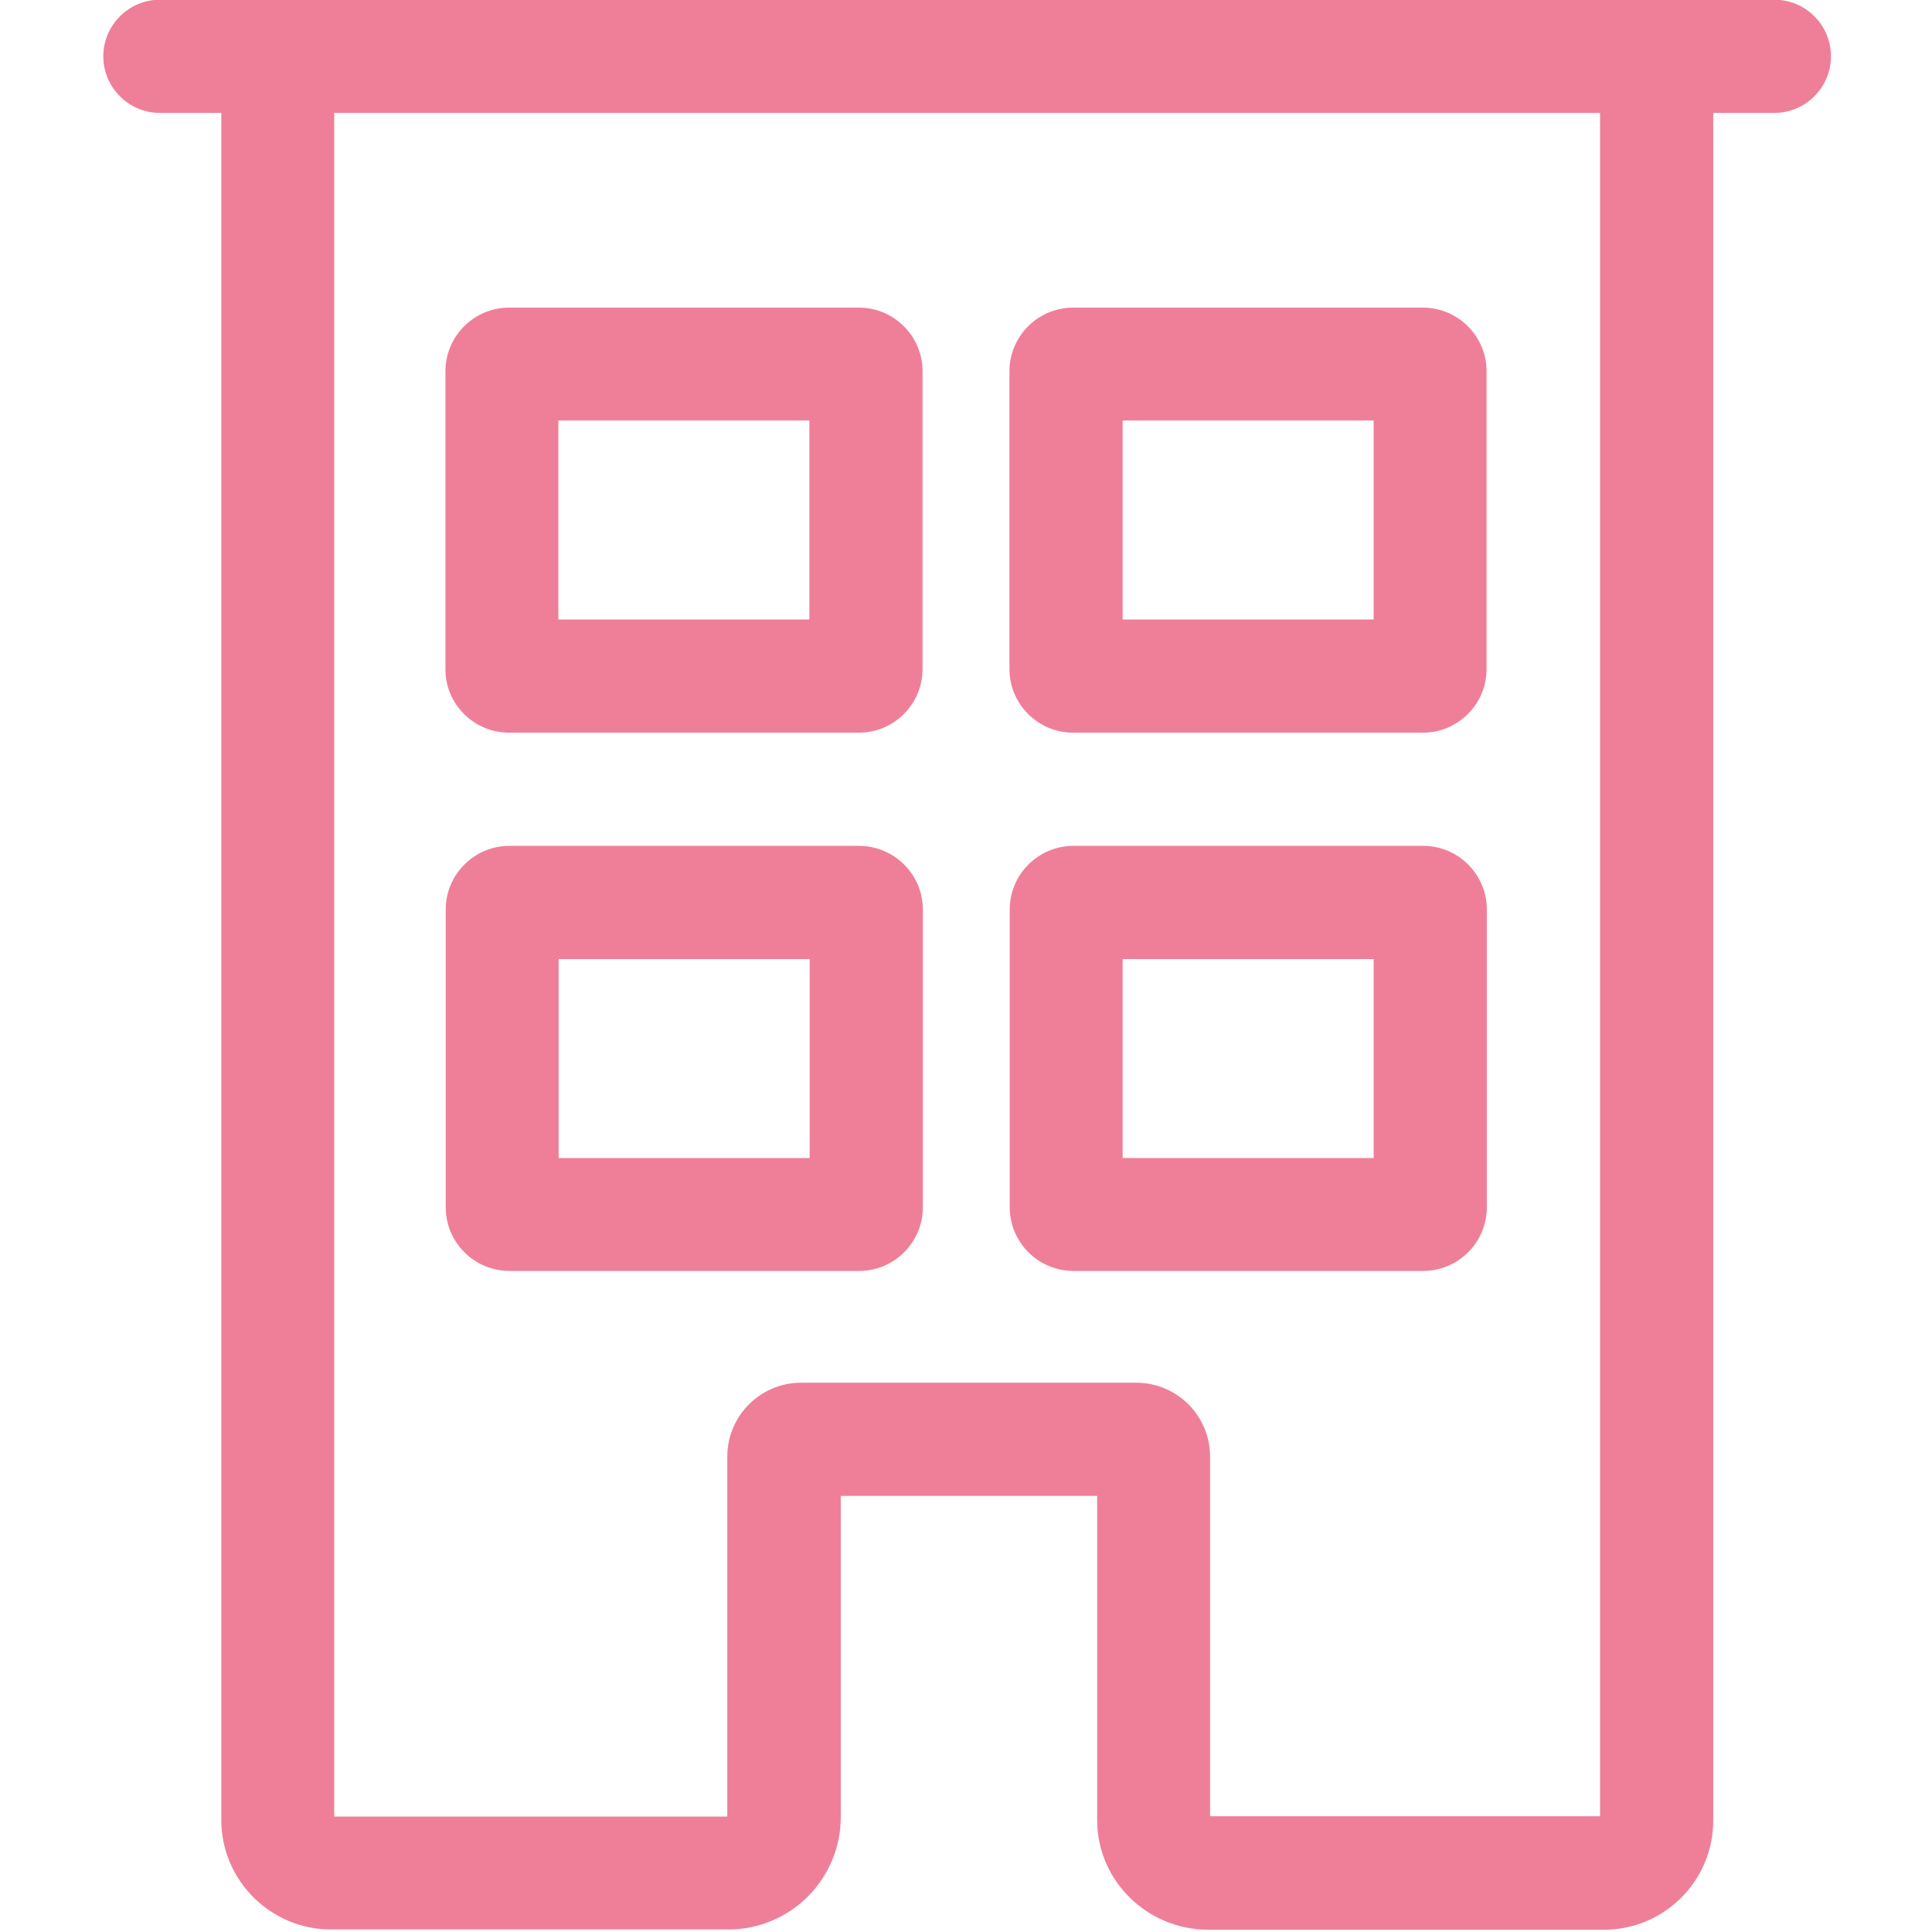
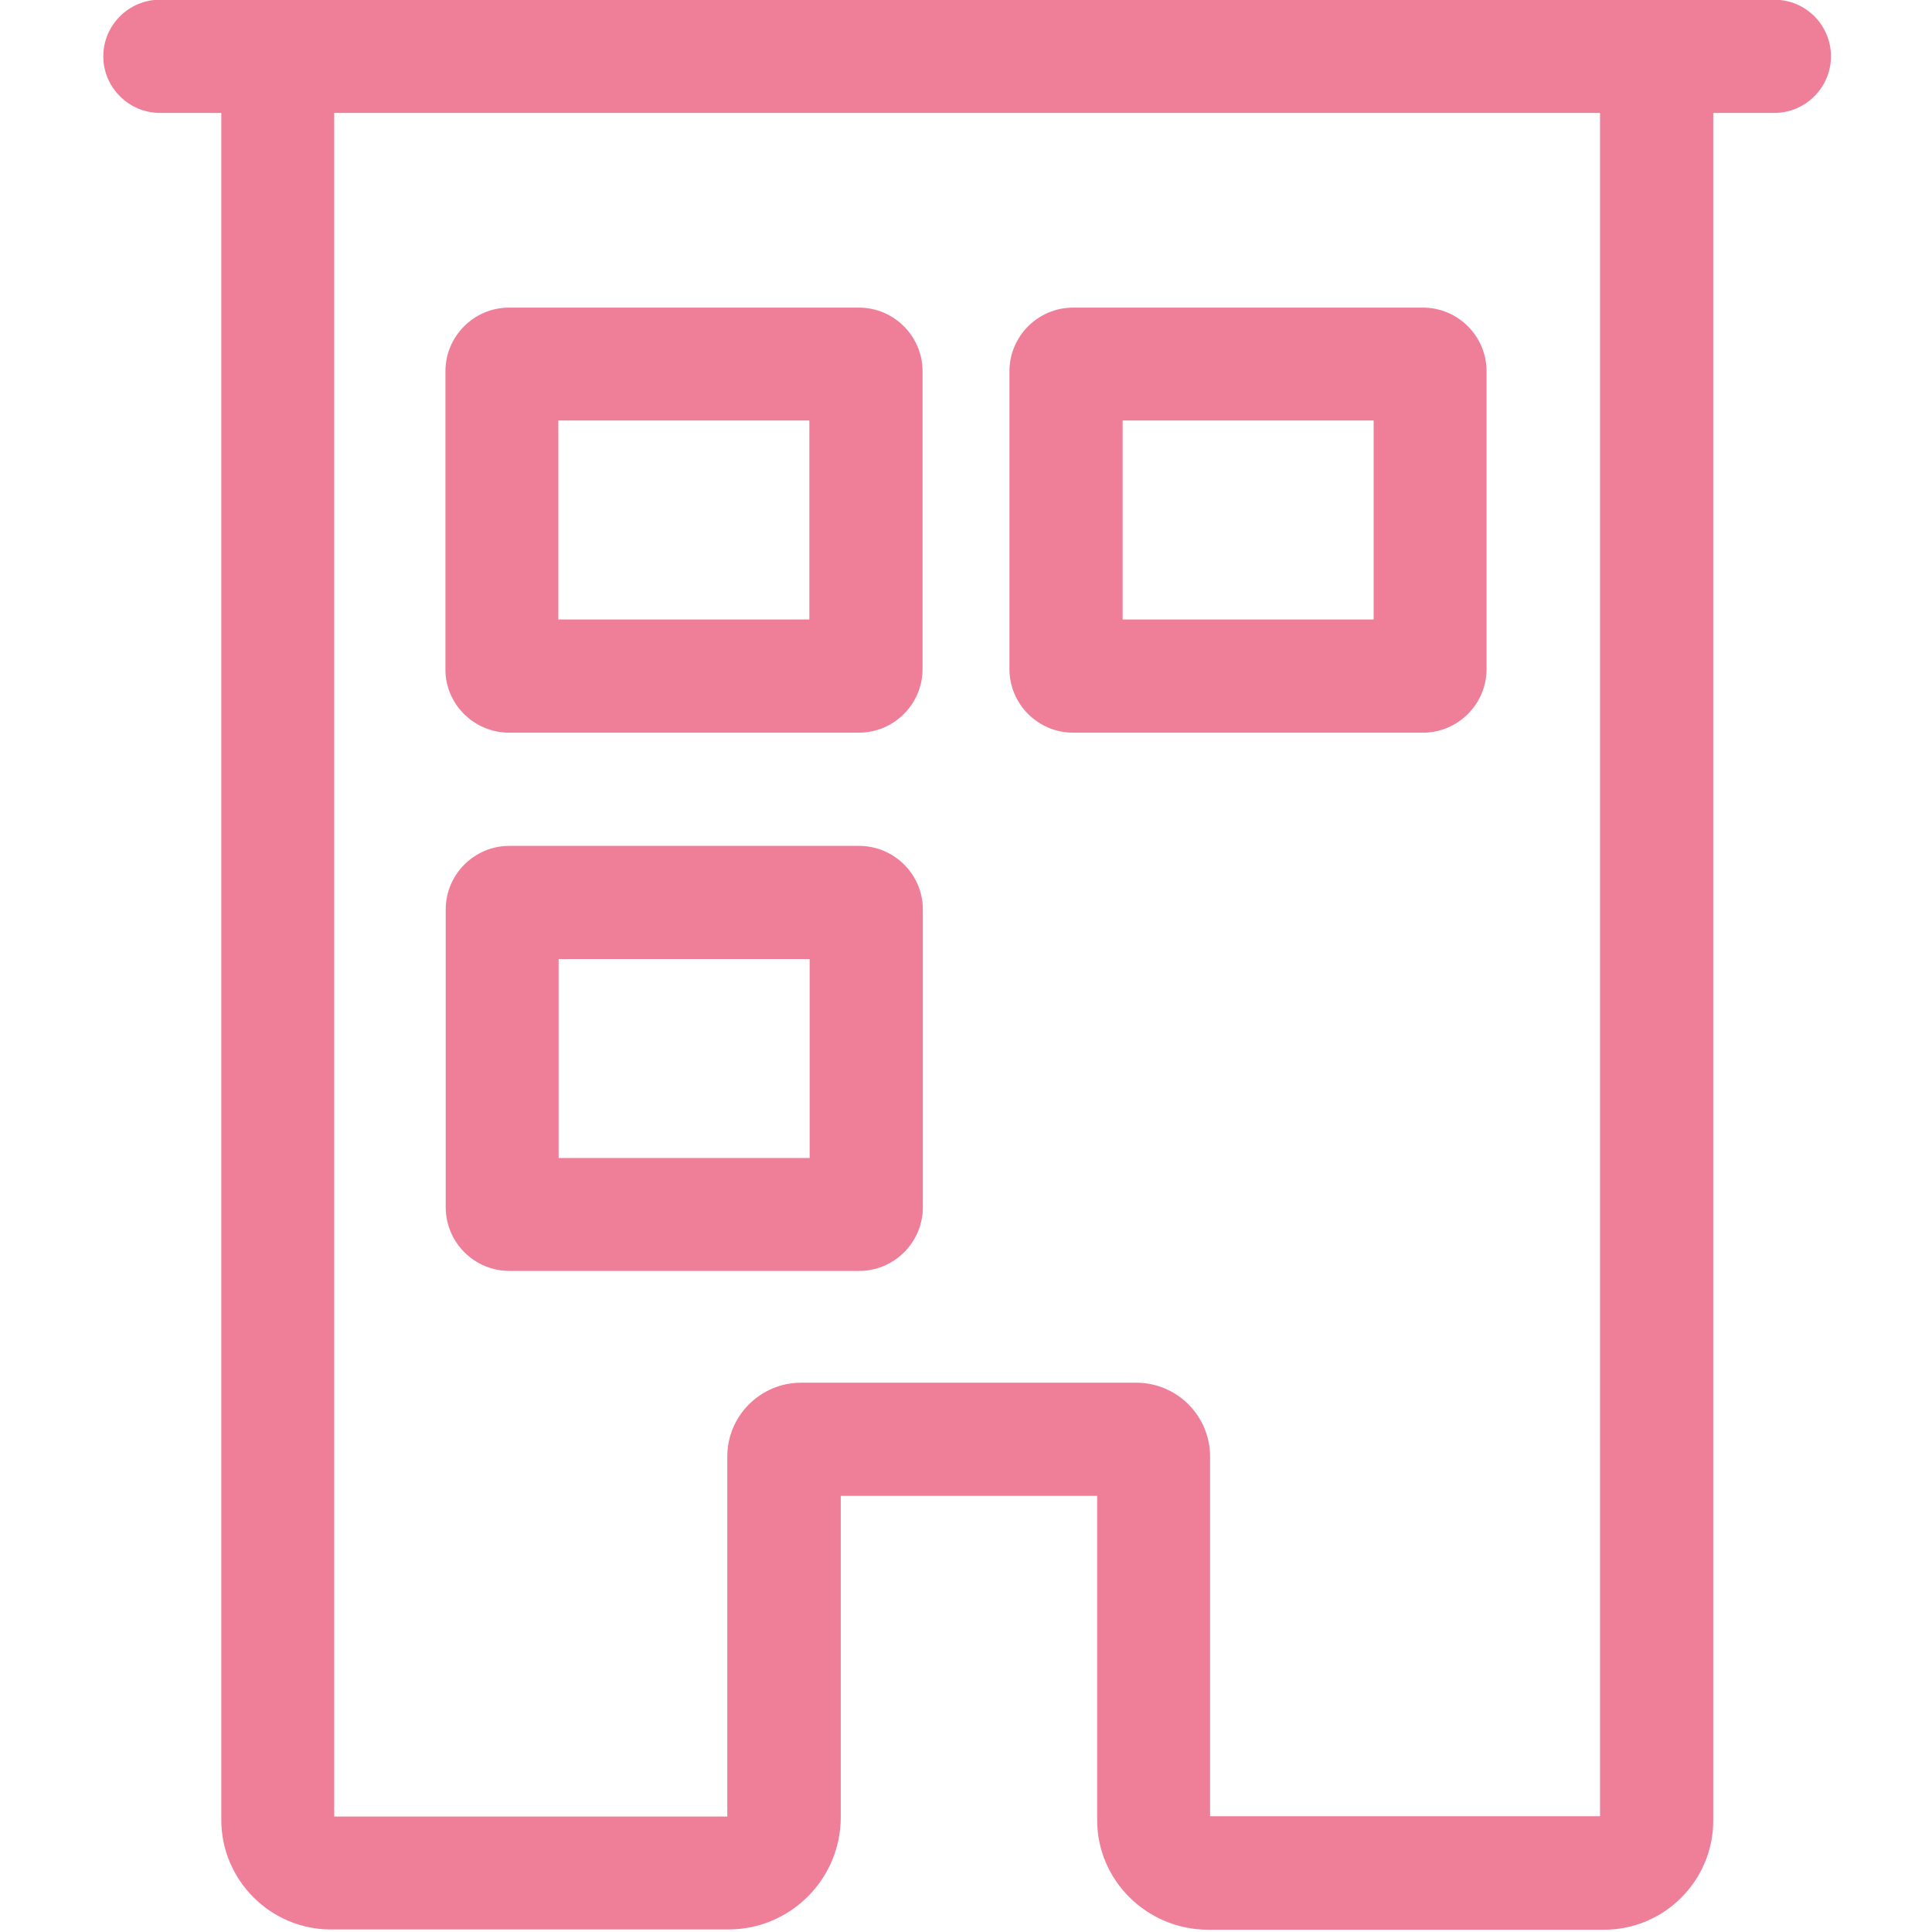
<svg xmlns="http://www.w3.org/2000/svg" version="1.1" id="svg1701" x="0px" y="0px" width="682.7px" height="682.7px" viewBox="0 0 682.7 682.7" style="enable-background:new 0 0 682.7 682.7;" xml:space="preserve">
  <style type="text/css">
	.st0{fill:#EF7F98;}
</style>
  <g>
    <path class="st0" d="M627-0.1h-21.7H78.1H56.5c-11,0-20,9-20,20s9,20,20,20h21.7v603.2c0,21.3,17.4,38.7,38.7,38.7h140.5   c21.9,0,39.7-17.8,39.7-39.7V528.6h90.6v114.6c0,21.3,17.6,38.7,39.3,38.7h139.8c21.3,0,38.6-17.3,38.6-38.6V39.9H627   c11,0,20-9,20-20S638.1-0.1,627-0.1z M565.4,641.8l-137.8,0V514.7c0-14.4-11.7-26.1-26.1-26.1H283.1c-14.4,0-26.1,11.7-26.1,26.1   v127.2H118.1V39.9h447.3V641.8z" />
-     <path class="st0" d="M303.5,298.9H180c-12.4,0-22.5,10.1-22.5,22.5v105.2c0,12.4,10.1,22.5,22.5,22.5h123.6   c12.4,0,22.5-10.1,22.5-22.5V321.4C326.1,309,316,298.9,303.5,298.9z M286.1,409.2h-88.7v-70.3h88.7V409.2z" />
-     <path class="st0" d="M502.9,298.9H379.3c-12.4,0-22.5,10.1-22.5,22.5v105.2c0,12.4,10.1,22.5,22.5,22.5h123.6   c12.4,0,22.5-10.1,22.5-22.5V321.4C525.4,309,515.3,298.9,502.9,298.9z M485.4,409.2h-88.7v-70.3h88.7V409.2z" />
+     <path class="st0" d="M303.5,298.9H180c-12.4,0-22.5,10.1-22.5,22.5v105.2c0,12.4,10.1,22.5,22.5,22.5h123.6   c12.4,0,22.5-10.1,22.5-22.5V321.4C326.1,309,316,298.9,303.5,298.9M286.1,409.2h-88.7v-70.3h88.7V409.2z" />
    <path class="st0" d="M179.9,258.9h123.6c12.4,0,22.5-10.1,22.5-22.5V131.2c0-12.4-10.1-22.5-22.5-22.5H179.9   c-12.4,0-22.5,10.1-22.5,22.5v105.2C157.3,248.8,167.5,258.9,179.9,258.9z M197.3,148.6H286v70.3h-88.7V148.6z" />
    <path class="st0" d="M379.2,258.9h123.6c12.4,0,22.5-10.1,22.5-22.5V131.2c0-12.4-10.1-22.5-22.5-22.5H379.2   c-12.4,0-22.5,10.1-22.5,22.5v105.2C356.7,248.8,366.8,258.9,379.2,258.9z M396.7,148.6h88.7v70.3h-88.7V148.6z" />
  </g>
</svg>